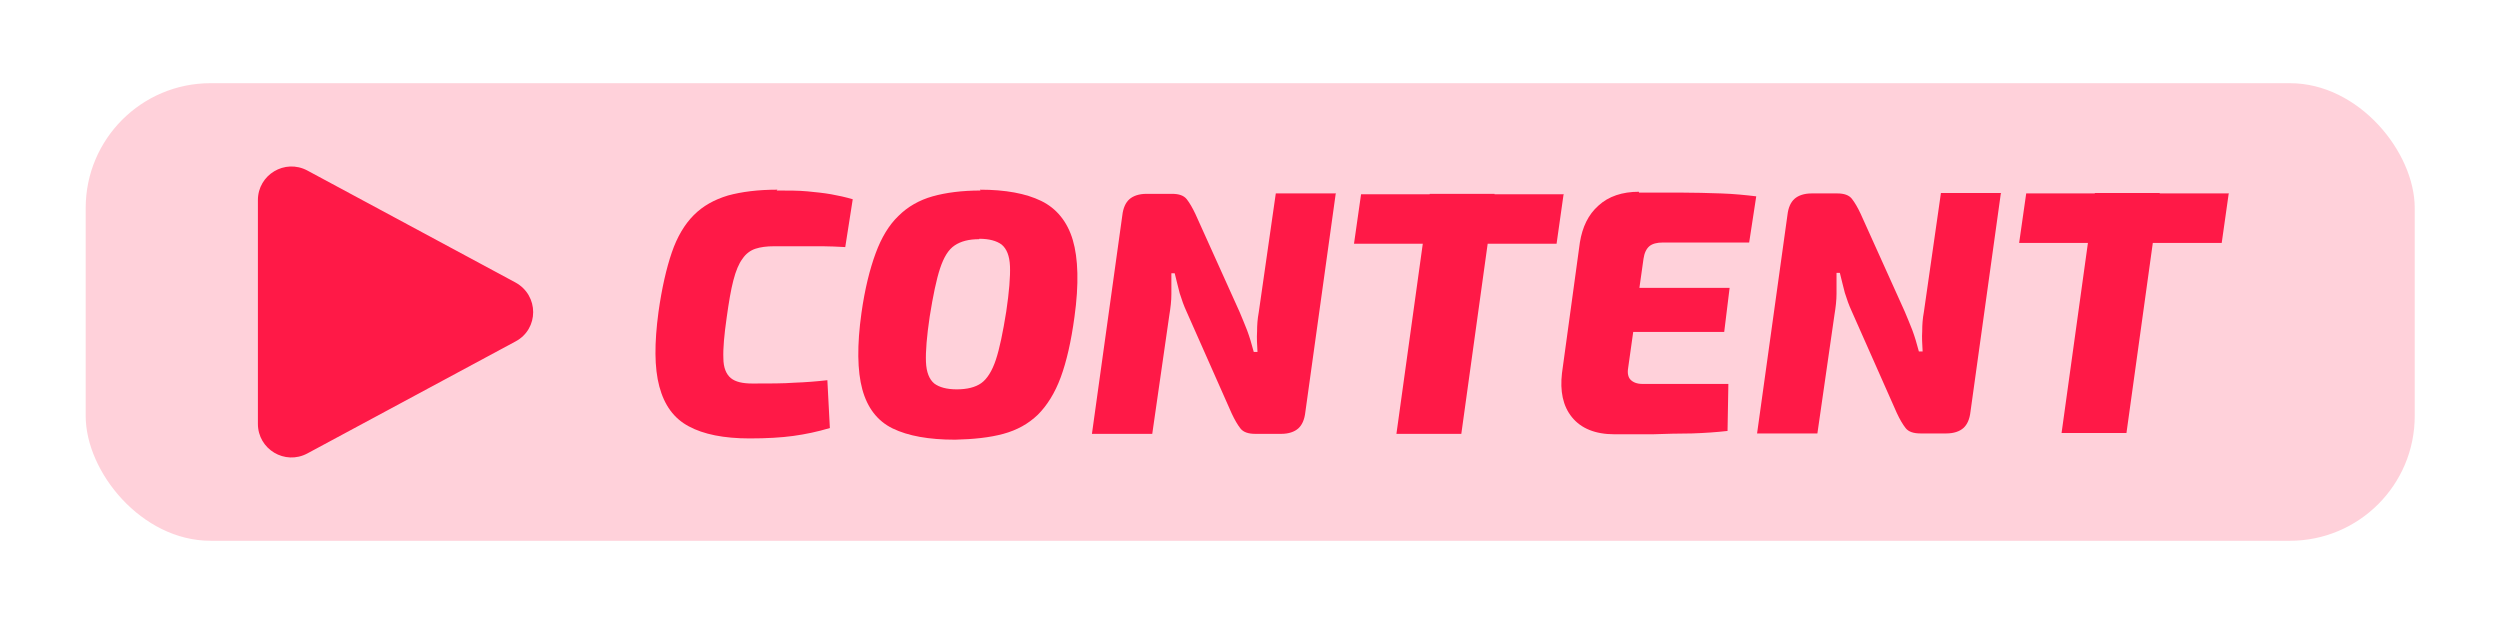
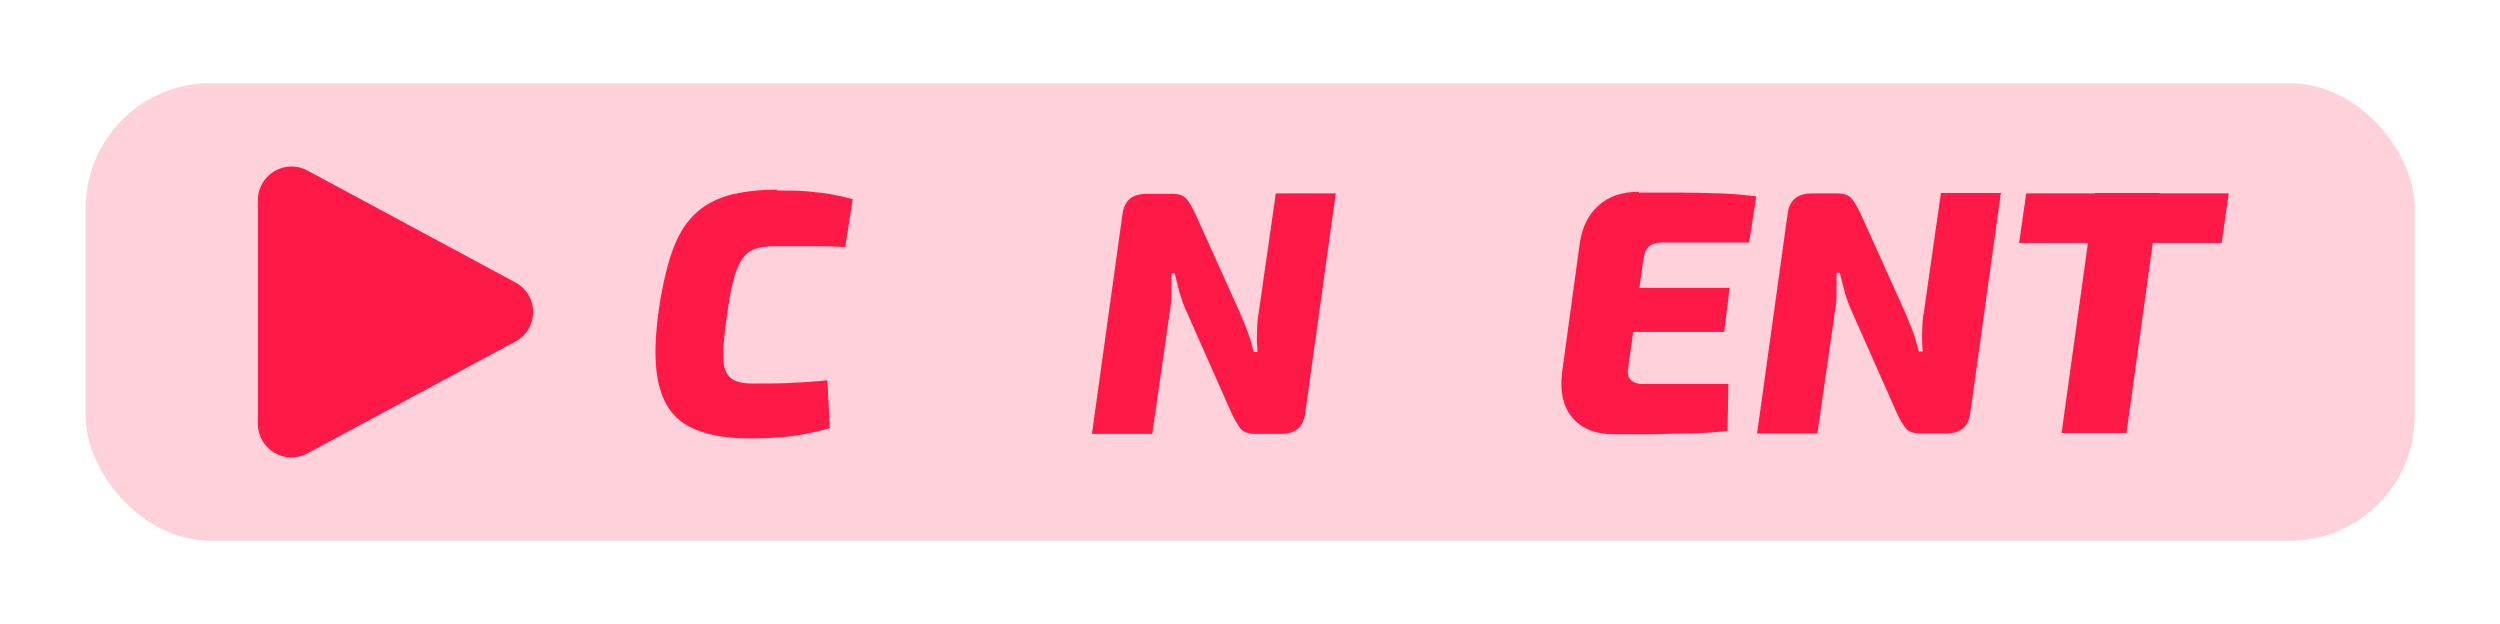
<svg xmlns="http://www.w3.org/2000/svg" id="Layer_1" data-name="Layer 1" version="1.1" viewBox="0 0 601 150">
  <defs>
    <style>
      .cls-1, .cls-2 {
        fill: #ff1947;
        stroke-width: 0px;
      }

      .cls-2 {
        opacity: .2;
      }
    </style>
  </defs>
  <rect class="cls-2" x="20.6" y="20" width="559.9" height="110" rx="30" ry="30" />
  <g>
    <path class="cls-1" d="M186.7,45.8c2.8,0,5.3,0,7.4.2,2.1.2,4,.4,5.7.7,1.7.3,3.5.7,5.2,1.2l-1.8,11.5c-2-.1-3.8-.2-5.4-.2-1.7,0-3.4,0-5.2,0-1.8,0-4,0-6.5,0-1.8,0-3.3.2-4.5.6-1.2.4-2.3,1.2-3.1,2.4-.9,1.2-1.6,2.9-2.2,5.2-.6,2.3-1.1,5.3-1.6,8.9-.6,4.2-.9,7.5-.8,9.8,0,2.3.7,3.9,1.8,4.8,1.1.9,2.8,1.3,5.2,1.3,4.1,0,7.4,0,10.1-.2,2.7-.1,5.3-.3,7.9-.6l.6,11.5c-3,.9-5.9,1.5-8.8,1.9-2.9.4-6.4.6-10.5.6-6.2,0-11.1-1-14.6-2.9-3.6-1.9-5.9-5.1-7.1-9.6-1.2-4.5-1.2-10.4-.2-17.9.8-5.7,1.9-10.5,3.2-14.3,1.3-3.8,3.1-6.8,5.3-9,2.2-2.2,4.9-3.7,8.2-4.7,3.3-.9,7.2-1.4,11.9-1.4Z" />
-     <path class="cls-1" d="M235.6,45.6c6.1,0,11,.9,14.7,2.7,3.7,1.8,6.3,5,7.6,9.4,1.3,4.4,1.5,10.6.4,18.5-.8,5.9-1.9,10.7-3.3,14.5-1.4,3.8-3.3,6.8-5.5,9-2.3,2.2-5,3.7-8.3,4.6-3.3.9-7.2,1.3-11.6,1.4-6.3,0-11.3-.9-15-2.7-3.7-1.8-6.1-5-7.3-9.4-1.2-4.4-1.3-10.6-.2-18.4.8-5.7,2-10.5,3.4-14.3,1.4-3.8,3.2-6.8,5.5-9,2.2-2.2,5-3.8,8.2-4.7,3.2-.9,7.1-1.4,11.5-1.4ZM235.4,57.5c-2.5,0-4.4.5-5.9,1.5-1.5,1-2.6,2.8-3.5,5.5s-1.7,6.6-2.5,11.6c-.7,4.7-1,8.4-.9,10.9.1,2.5.8,4.2,2,5.2,1.2.9,3,1.4,5.4,1.4,2.5,0,4.5-.5,5.9-1.5,1.4-1,2.6-2.9,3.5-5.6.9-2.7,1.7-6.6,2.5-11.6.7-4.7,1-8.4.9-10.9-.1-2.5-.8-4.2-2-5.2-1.2-.9-3-1.4-5.4-1.4Z" />
    <path class="cls-1" d="M321.1,46.6l-7.3,52.5c-.2,1.8-.8,3.1-1.7,3.9-.9.8-2.3,1.3-4.1,1.3h-6.2c-1.7,0-2.9-.4-3.6-1.3-.7-.9-1.4-2.1-2.1-3.6l-10.9-24.6c-.6-1.3-1.1-2.7-1.6-4.3-.4-1.6-.8-3.1-1.2-4.8h-.8c0,1.7,0,3.3,0,5,0,1.6-.2,3.3-.5,5.1l-4.1,28.5h-14.5s7.3-52.5,7.3-52.5c.2-1.8.8-3.1,1.7-3.9.9-.8,2.3-1.3,4.1-1.3h6.2c1.6,0,2.8.4,3.5,1.3.7.9,1.4,2.1,2.1,3.6l10.6,23.5c.6,1.4,1.2,2.9,1.8,4.4.6,1.6,1.1,3.3,1.6,5.2h.9c-.1-1.8-.2-3.4-.1-4.9,0-1.5.1-3,.4-4.6l4.1-28.6h14.5Z" />
-     <path class="cls-1" d="M375.9,46.6l-1.7,12h-48.7c0,0,1.7-11.9,1.7-11.9h48.8ZM359.3,46.6l-8,57.7h-15.6s8-57.7,8-57.7h15.6Z" />
    <path class="cls-1" d="M394,46.3c3.3,0,6.6,0,10,0,3.3,0,6.6.1,9.7.2,3.1.1,6,.4,8.5.7l-1.7,11.1h-20.7c-1.5,0-2.6.3-3.3.9-.7.6-1.2,1.6-1.4,3l-3.7,26.3c-.2,1.2,0,2.2.6,2.8.6.6,1.5,1,2.9,1h20.6s-.2,11.3-.2,11.3c-2.6.3-5.5.5-8.6.6-3.1,0-6.2.1-9.4.2-3.2,0-6.3,0-9.2,0-4.6,0-8-1.4-10.2-4.1-2.2-2.7-2.9-6.3-2.4-10.6l4.3-31.4c.6-3.7,2-6.7,4.5-8.9,2.4-2.2,5.7-3.3,9.7-3.3ZM379.9,69.2h35.9s-1.3,10.6-1.3,10.6h-36.2s1.7-10.6,1.7-10.6Z" />
    <path class="cls-1" d="M481,46.5l-7.3,52.5c-.2,1.8-.8,3.1-1.7,3.9-.9.8-2.3,1.3-4.1,1.3h-6.2c-1.7,0-2.9-.4-3.6-1.3-.7-.9-1.4-2.1-2.1-3.6l-10.9-24.6c-.6-1.3-1.1-2.7-1.6-4.3-.4-1.6-.8-3.1-1.2-4.8h-.8c0,1.7,0,3.3,0,5,0,1.6-.2,3.3-.5,5.1l-4.1,28.5h-14.5s7.3-52.5,7.3-52.5c.2-1.8.8-3.1,1.7-3.9.9-.8,2.3-1.3,4.1-1.3h6.2c1.6,0,2.8.4,3.5,1.3.7.9,1.4,2.1,2.1,3.6l10.6,23.5c.6,1.4,1.2,2.9,1.8,4.4.6,1.6,1.1,3.3,1.6,5.2h.9c-.1-1.8-.2-3.4-.1-4.9,0-1.5.1-3,.4-4.6l4.1-28.6h14.5Z" />
    <path class="cls-1" d="M535.8,46.4l-1.7,12h-48.7c0,0,1.7-11.9,1.7-11.9h48.8ZM519.2,46.4l-8,57.7h-15.6s8-57.7,8-57.7h15.6Z" />
  </g>
  <path class="cls-1" d="M123.9,82.1l-50,26.9c-5.4,2.9-11.9-1-11.9-7.1v-53.8c0-6.1,6.5-10,11.9-7.1l50,26.9c5.7,3.1,5.7,11.2,0,14.2Z" />
</svg>